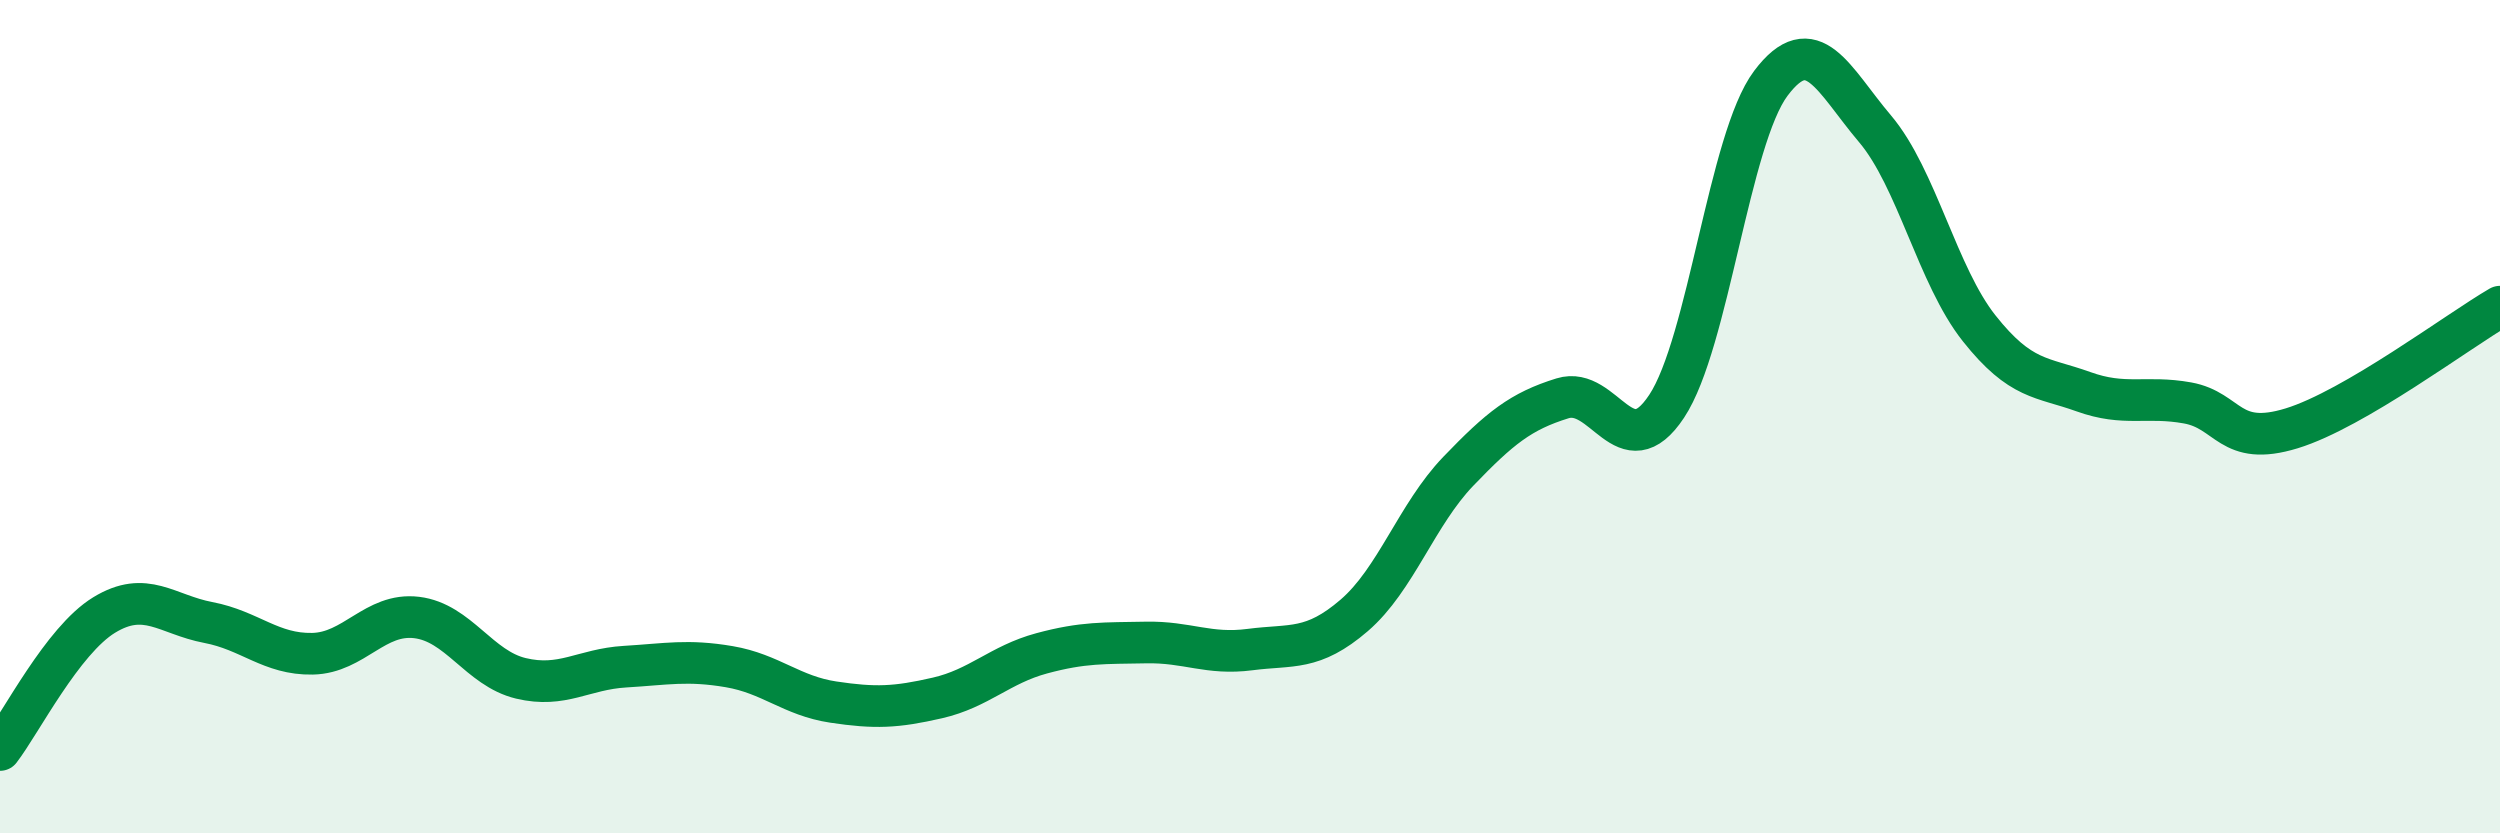
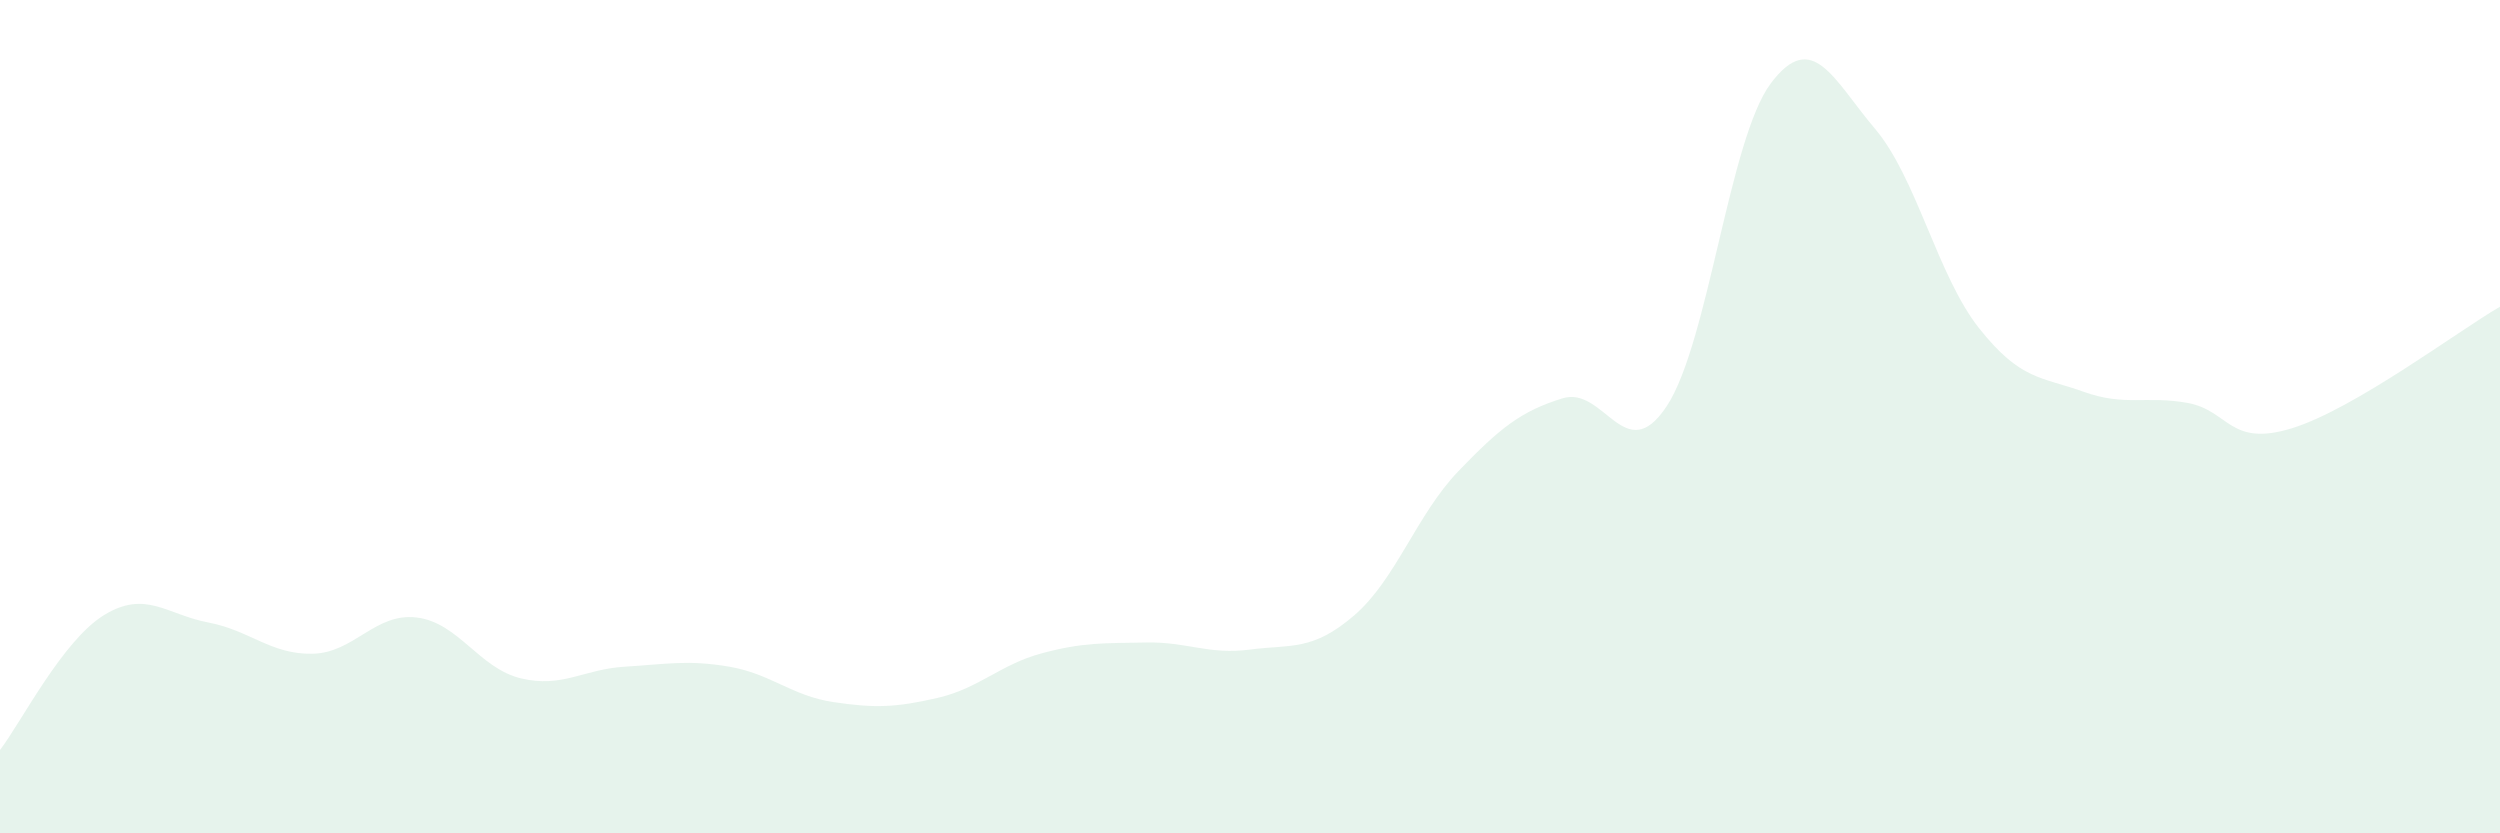
<svg xmlns="http://www.w3.org/2000/svg" width="60" height="20" viewBox="0 0 60 20">
  <path d="M 0,18 C 0.5,17.35 1.5,15.37 2.5,14.76 C 3.5,14.15 4,14.75 5,14.94 C 6,15.13 6.5,15.71 7.5,15.69 C 8.5,15.67 9,14.7 10,14.82 C 11,14.94 11.5,16.04 12.5,16.28 C 13.5,16.52 14,16.06 15,16 C 16,15.94 16.5,15.83 17.5,16 C 18.5,16.17 19,16.7 20,16.85 C 21,17 21.5,16.98 22.5,16.75 C 23.5,16.52 24,15.95 25,15.68 C 26,15.41 26.5,15.44 27.5,15.42 C 28.5,15.4 29,15.72 30,15.59 C 31,15.46 31.5,15.63 32.5,14.77 C 33.5,13.91 34,12.35 35,11.31 C 36,10.27 36.5,9.87 37.5,9.56 C 38.5,9.25 39,11.26 40,9.75 C 41,8.24 41.5,3.33 42.5,2 C 43.5,0.67 44,1.91 45,3.09 C 46,4.27 46.5,6.62 47.5,7.88 C 48.5,9.14 49,9.04 50,9.4 C 51,9.76 51.5,9.49 52.5,9.67 C 53.5,9.85 53.5,10.74 55,10.28 C 56.5,9.82 59,7.94 60,7.36L60 20L0 20Z" fill="#008740" opacity="0.1" stroke-linecap="round" stroke-linejoin="round" />
-   <path d="M 0,18 C 0.5,17.35 1.5,15.37 2.5,14.76 C 3.5,14.15 4,14.75 5,14.94 C 6,15.13 6.5,15.71 7.5,15.69 C 8.5,15.67 9,14.7 10,14.82 C 11,14.94 11.5,16.04 12.5,16.28 C 13.5,16.52 14,16.06 15,16 C 16,15.94 16.5,15.83 17.5,16 C 18.5,16.17 19,16.7 20,16.85 C 21,17 21.5,16.98 22.5,16.75 C 23.5,16.52 24,15.95 25,15.68 C 26,15.41 26.5,15.44 27.5,15.42 C 28.5,15.4 29,15.72 30,15.59 C 31,15.46 31.5,15.63 32.5,14.77 C 33.5,13.91 34,12.35 35,11.31 C 36,10.27 36.5,9.87 37.5,9.56 C 38.5,9.25 39,11.26 40,9.75 C 41,8.24 41.5,3.33 42.5,2 C 43.5,0.67 44,1.91 45,3.09 C 46,4.27 46.5,6.62 47.5,7.88 C 48.5,9.14 49,9.04 50,9.4 C 51,9.76 51.5,9.49 52.5,9.67 C 53.5,9.85 53.5,10.74 55,10.28 C 56.5,9.82 59,7.94 60,7.36" stroke="#008740" stroke-width="1" fill="none" stroke-linecap="round" stroke-linejoin="round" />
</svg>